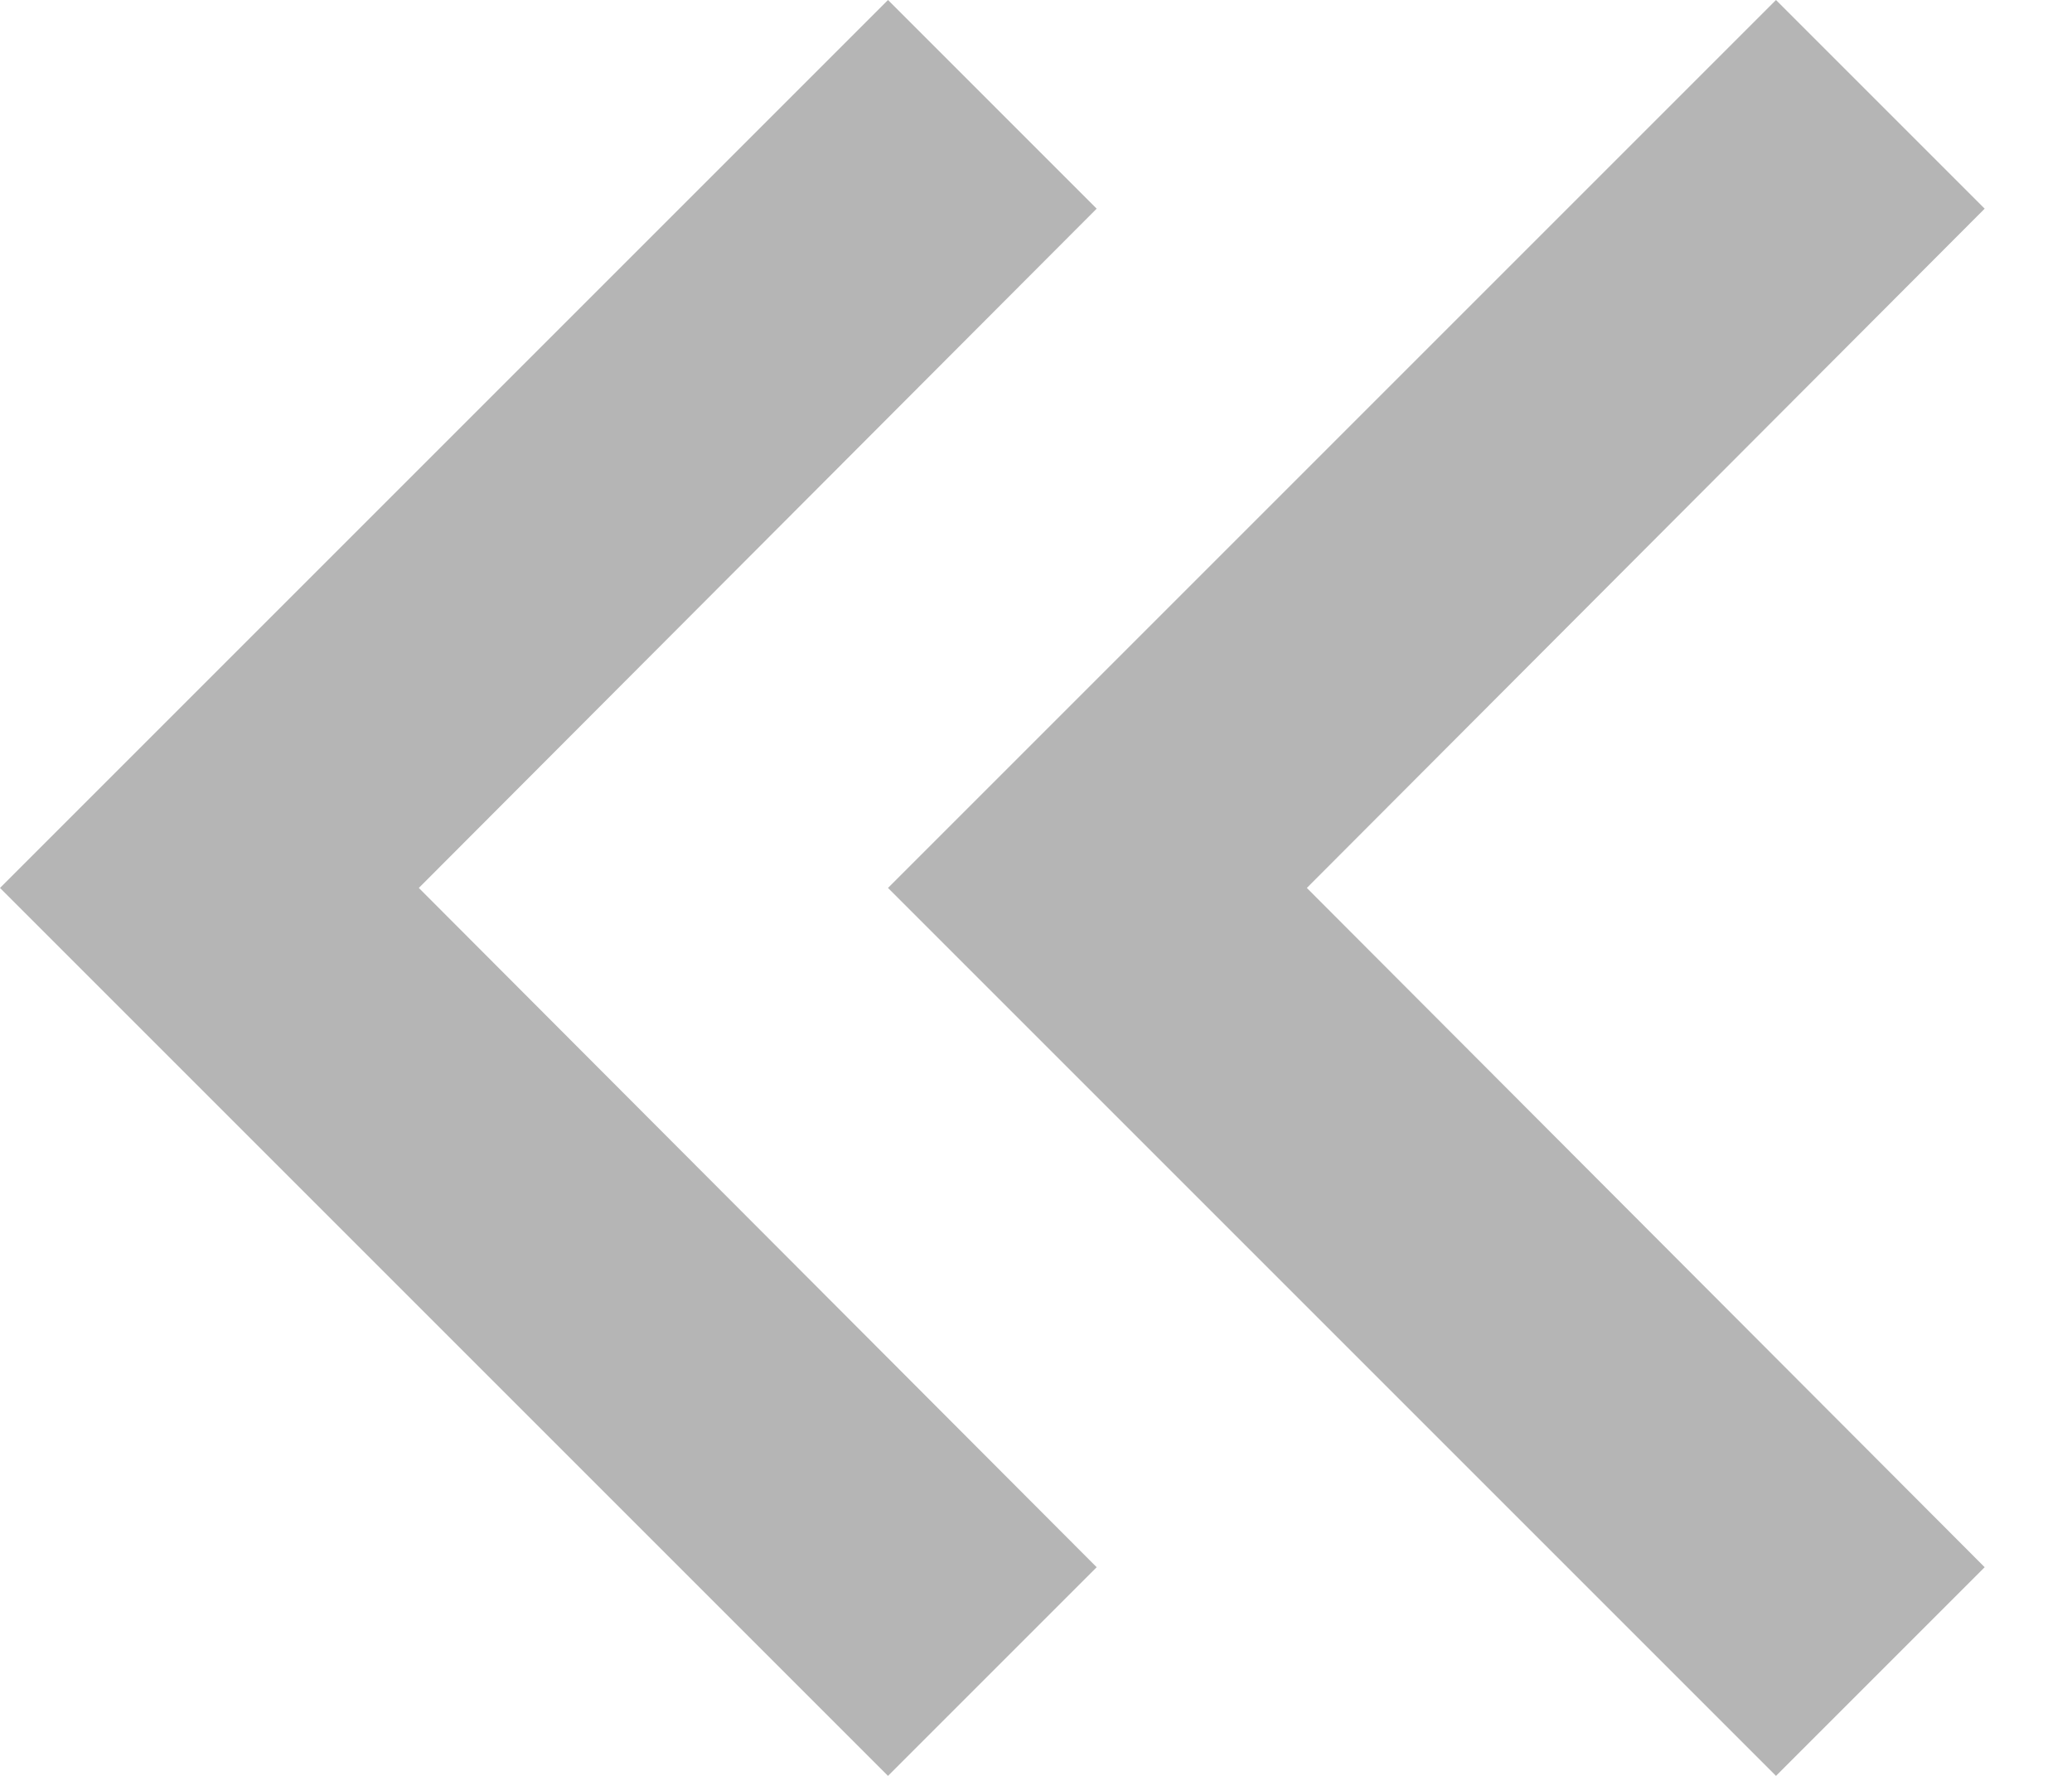
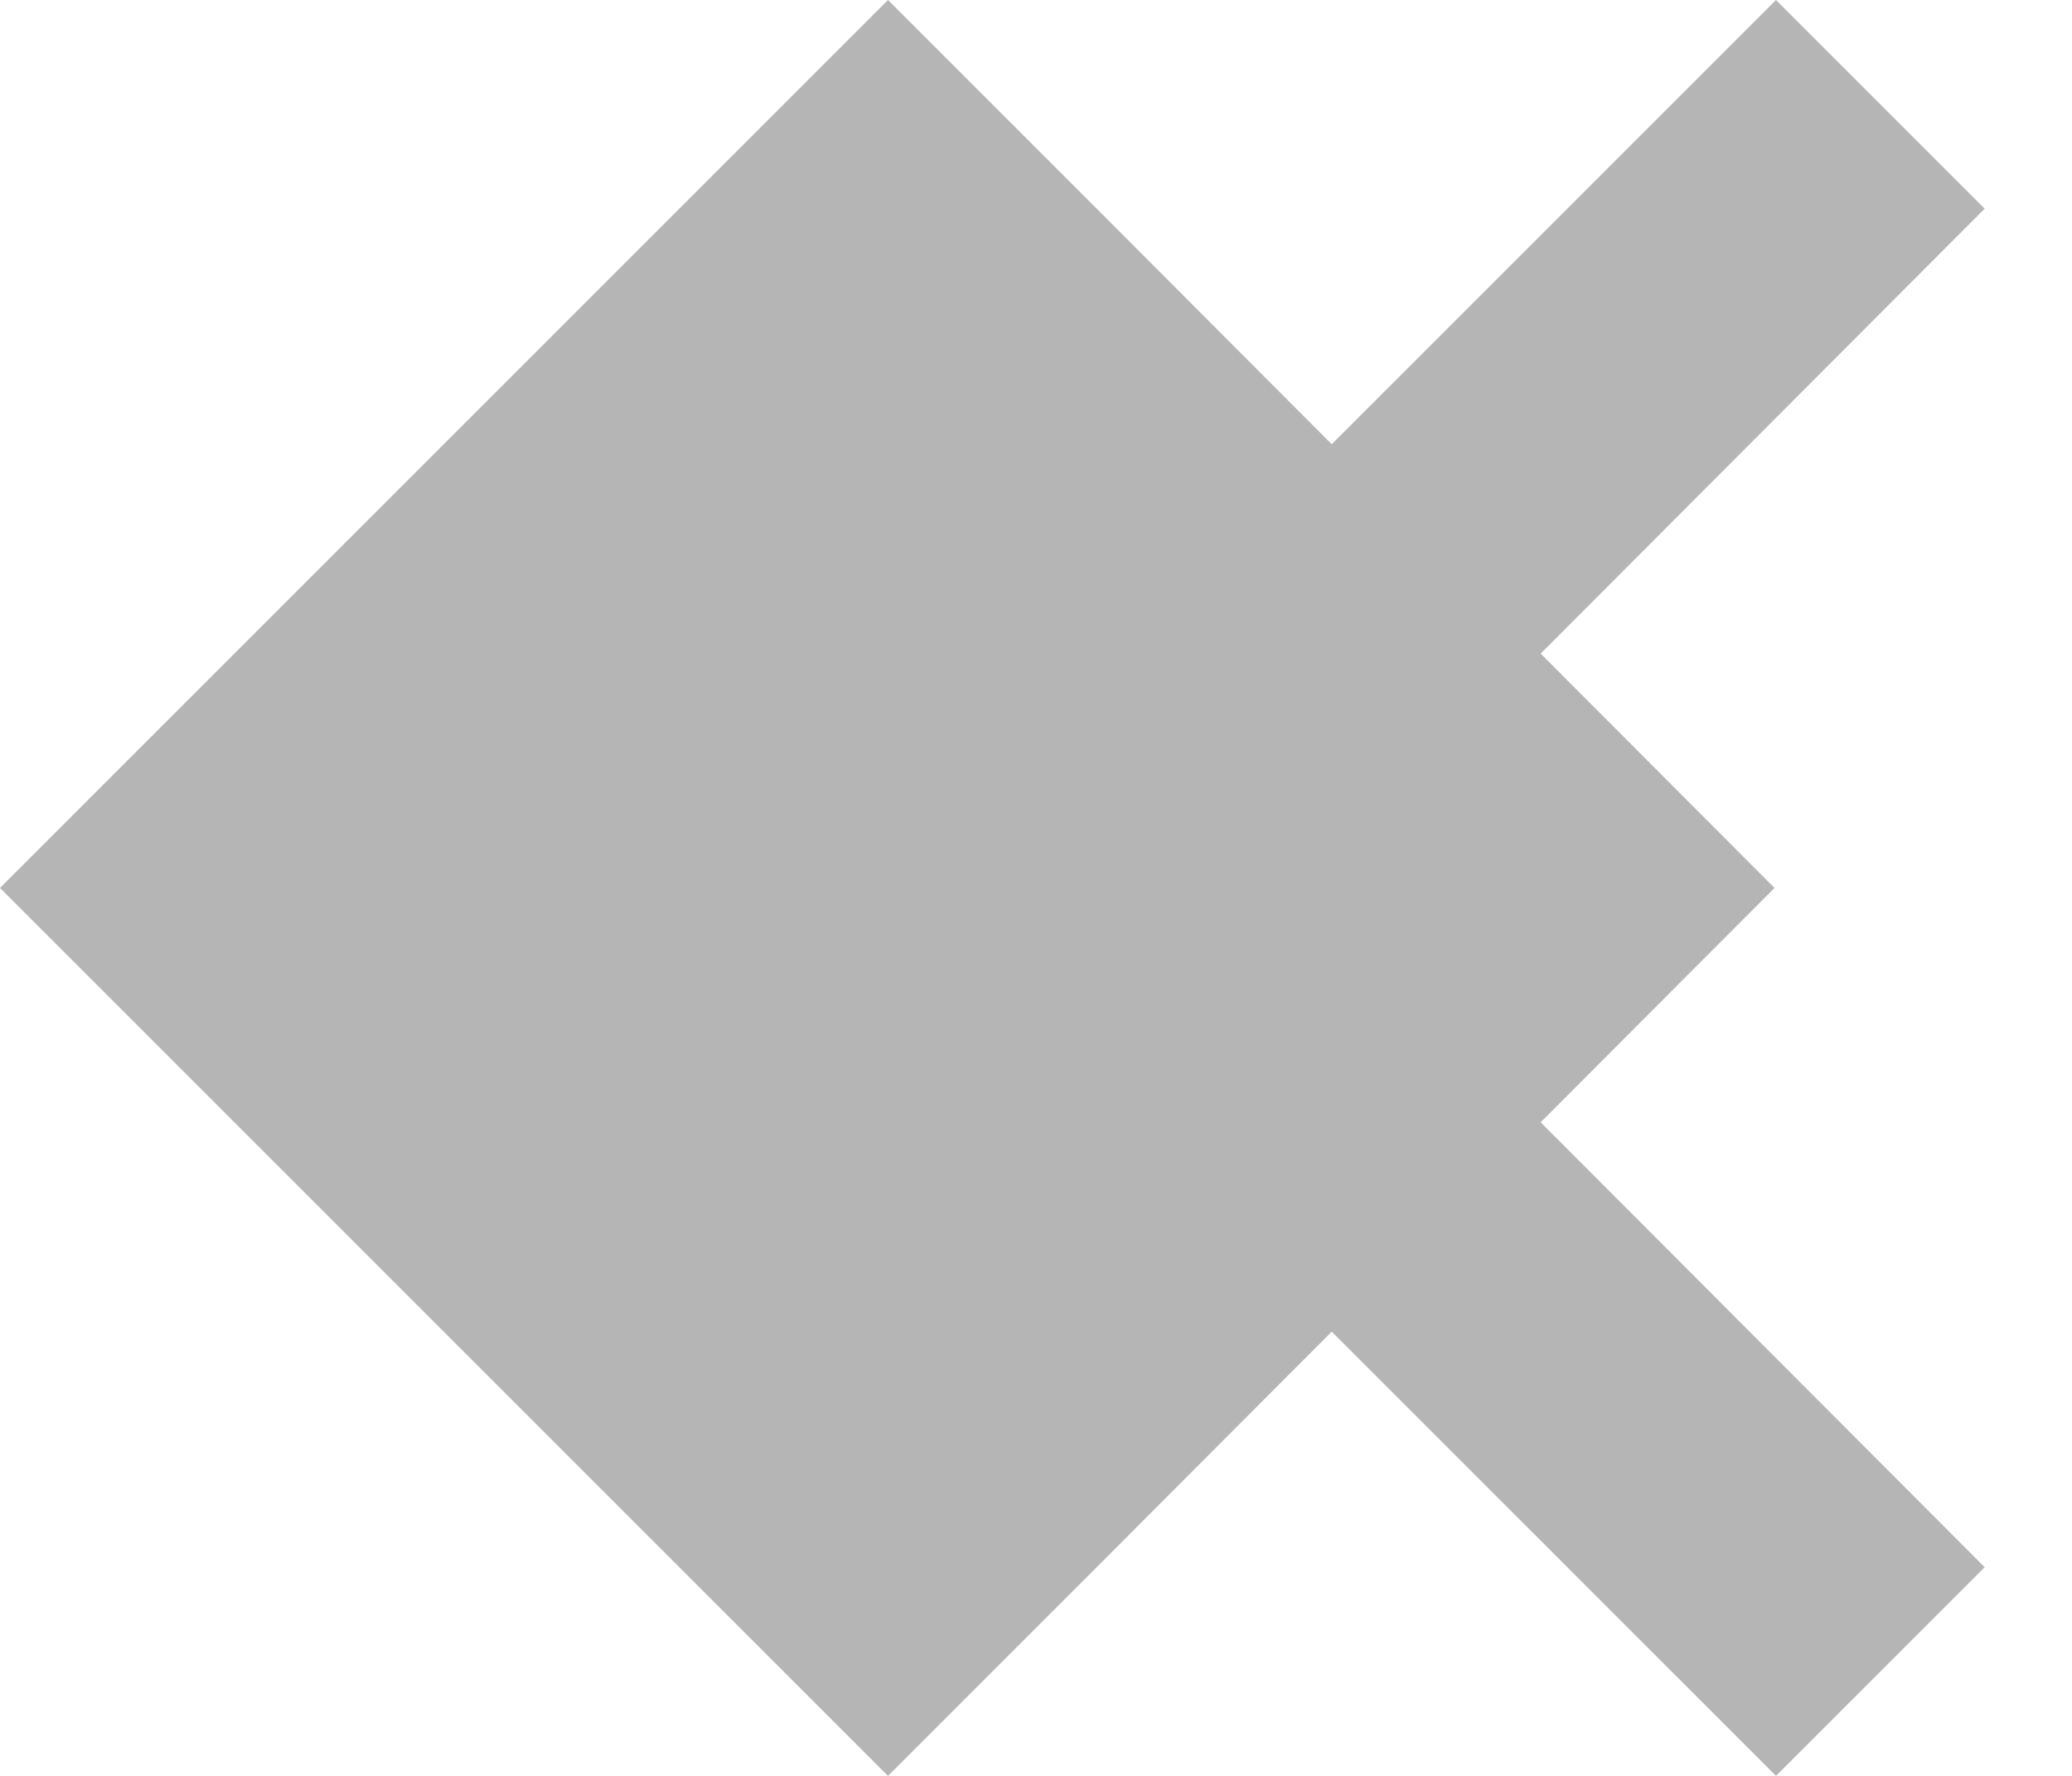
<svg xmlns="http://www.w3.org/2000/svg" width="14" height="12" viewBox="0 0 14 12">
-   <path fill="#B5B5B5" d="M13.41 1.41L12 0 6 6l6 6 1.41-1.41L8.83 6l4.58-4.59m-6 0L6 0 0 6l6 6 1.41-1.41L2.83 6l4.58-4.59z" />
+   <path fill="#B5B5B5" d="M13.41 1.41L12 0 6 6l6 6 1.41-1.41L8.83 6l4.58-4.59m-6 0L6 0 0 6l6 6 1.41-1.41l4.58-4.59z" />
</svg>